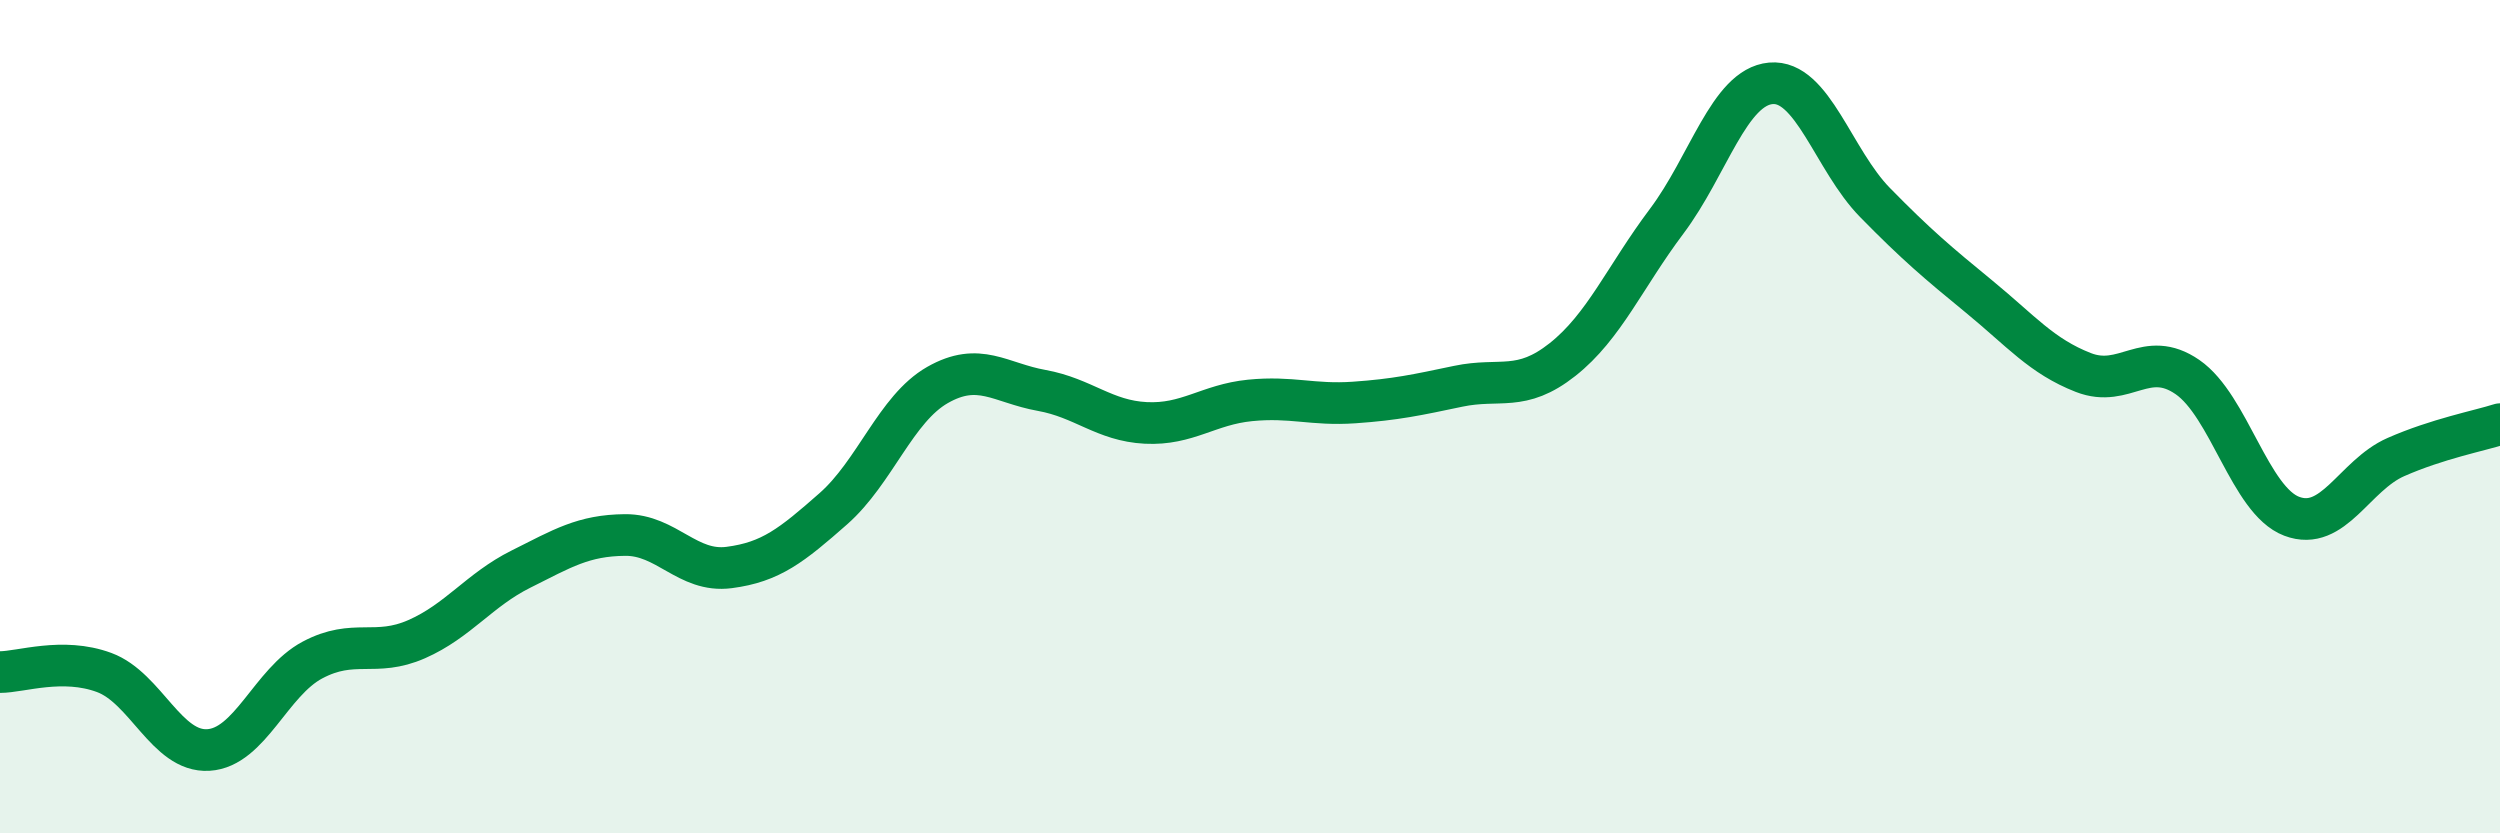
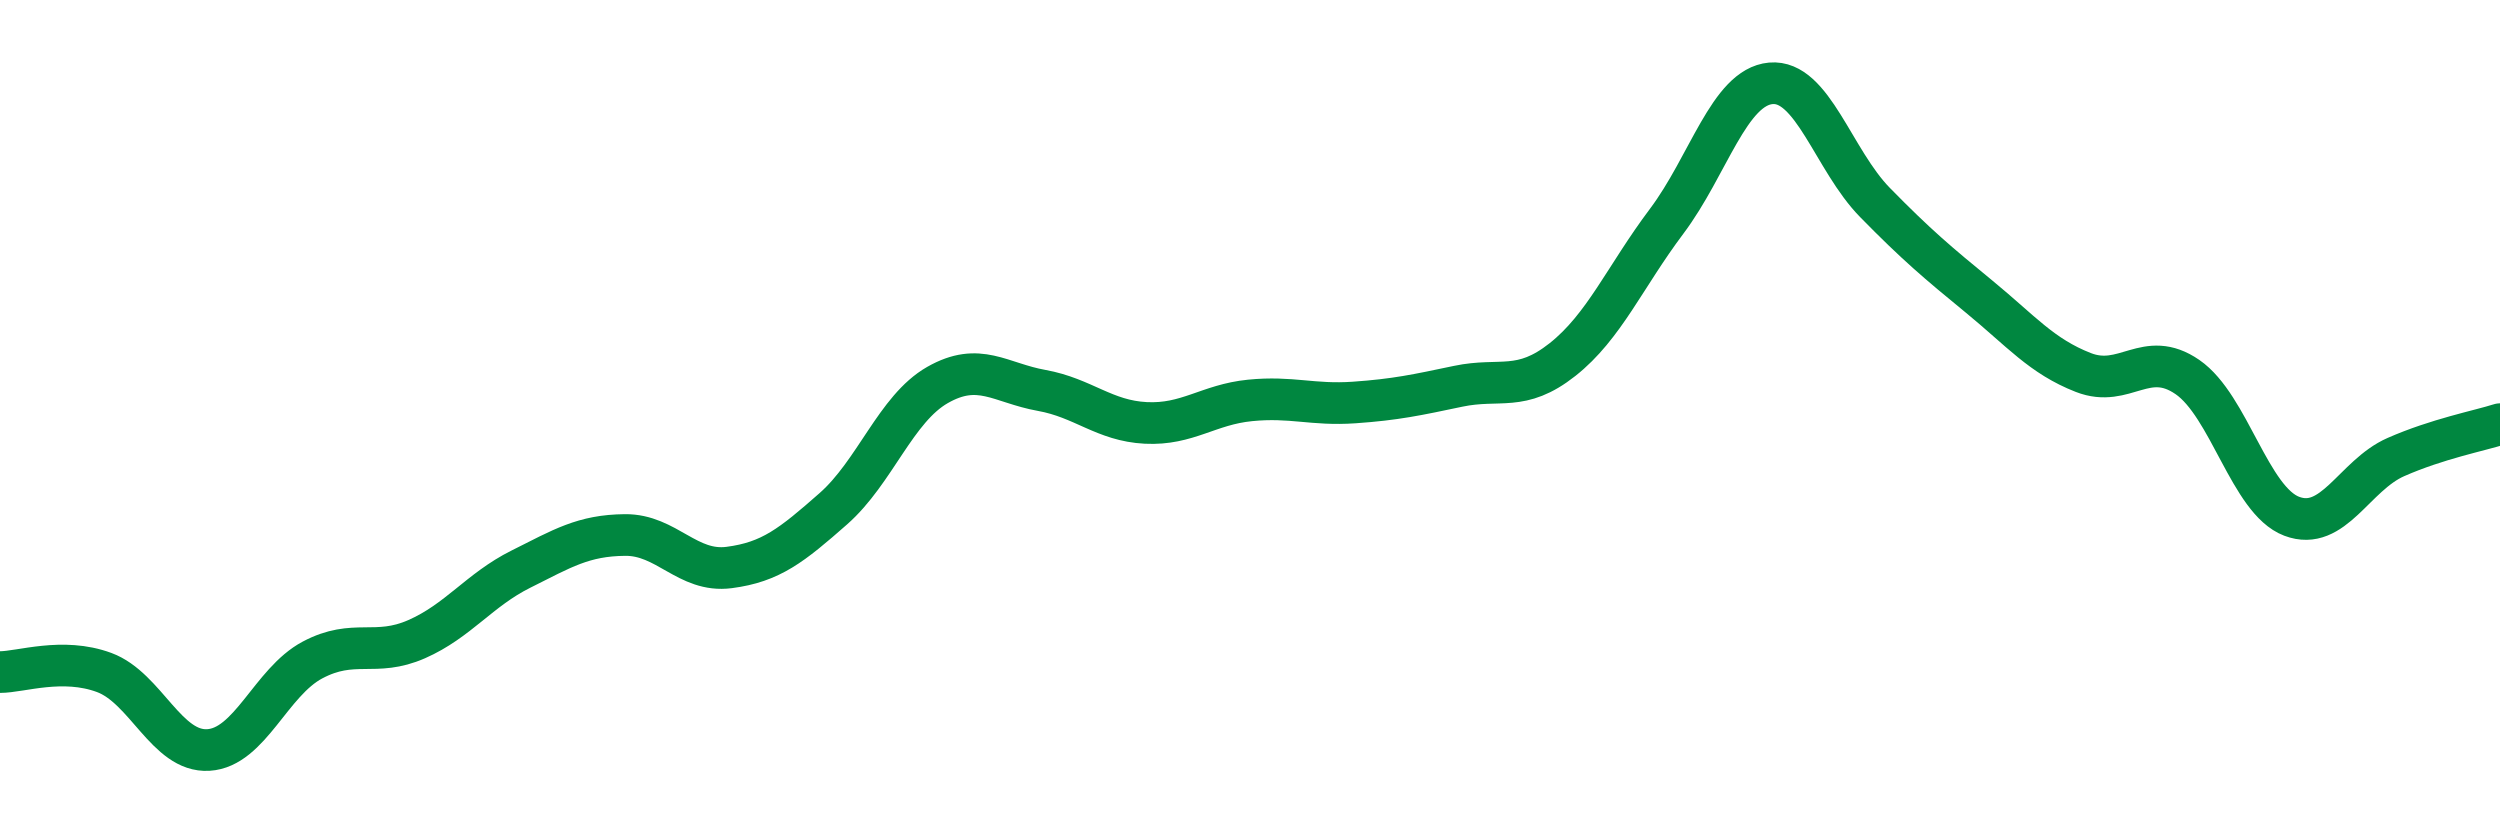
<svg xmlns="http://www.w3.org/2000/svg" width="60" height="20" viewBox="0 0 60 20">
-   <path d="M 0,16.13 C 0.5,16.13 1.5,15.77 2.5,16.14 C 3.5,16.51 4,18.06 5,18 C 6,17.94 6.5,16.37 7.5,15.84 C 8.5,15.31 9,15.78 10,15.34 C 11,14.9 11.5,14.16 12.5,13.66 C 13.5,13.16 14,12.85 15,12.84 C 16,12.83 16.5,13.75 17.5,13.62 C 18.5,13.49 19,13.09 20,12.21 C 21,11.33 21.5,9.81 22.5,9.24 C 23.5,8.67 24,9.19 25,9.37 C 26,9.55 26.5,10.1 27.5,10.15 C 28.5,10.2 29,9.71 30,9.61 C 31,9.51 31.5,9.73 32.5,9.66 C 33.5,9.59 34,9.48 35,9.27 C 36,9.06 36.5,9.42 37.5,8.63 C 38.5,7.84 39,6.64 40,5.31 C 41,3.98 41.5,2.09 42.5,2 C 43.5,1.91 44,3.84 45,4.86 C 46,5.88 46.5,6.3 47.5,7.12 C 48.5,7.94 49,8.55 50,8.94 C 51,9.33 51.5,8.36 52.5,9.05 C 53.5,9.74 54,12.01 55,12.39 C 56,12.77 56.5,11.41 57.5,10.97 C 58.5,10.53 59.5,10.34 60,10.18L60 20L0 20Z" fill="#008740" opacity="0.1" stroke-linecap="round" stroke-linejoin="round" />
  <path d="M 0,16.13 C 0.5,16.13 1.5,15.77 2.5,16.14 C 3.5,16.51 4,18.06 5,18 C 6,17.94 6.5,16.37 7.5,15.84 C 8.5,15.31 9,15.78 10,15.34 C 11,14.9 11.5,14.16 12.5,13.66 C 13.5,13.16 14,12.85 15,12.84 C 16,12.83 16.5,13.75 17.5,13.62 C 18.5,13.49 19,13.09 20,12.21 C 21,11.33 21.5,9.81 22.5,9.24 C 23.5,8.67 24,9.19 25,9.37 C 26,9.55 26.5,10.1 27.5,10.15 C 28.5,10.2 29,9.71 30,9.61 C 31,9.51 31.5,9.73 32.5,9.66 C 33.5,9.59 34,9.48 35,9.27 C 36,9.06 36.5,9.42 37.5,8.63 C 38.5,7.84 39,6.64 40,5.31 C 41,3.98 41.5,2.09 42.5,2 C 43.5,1.91 44,3.84 45,4.86 C 46,5.88 46.5,6.3 47.5,7.12 C 48.5,7.94 49,8.55 50,8.94 C 51,9.33 51.5,8.36 52.5,9.05 C 53.5,9.74 54,12.01 55,12.39 C 56,12.77 56.5,11.41 57.5,10.97 C 58.5,10.53 59.5,10.34 60,10.18" stroke="#008740" stroke-width="1" fill="none" stroke-linecap="round" stroke-linejoin="round" />
</svg>